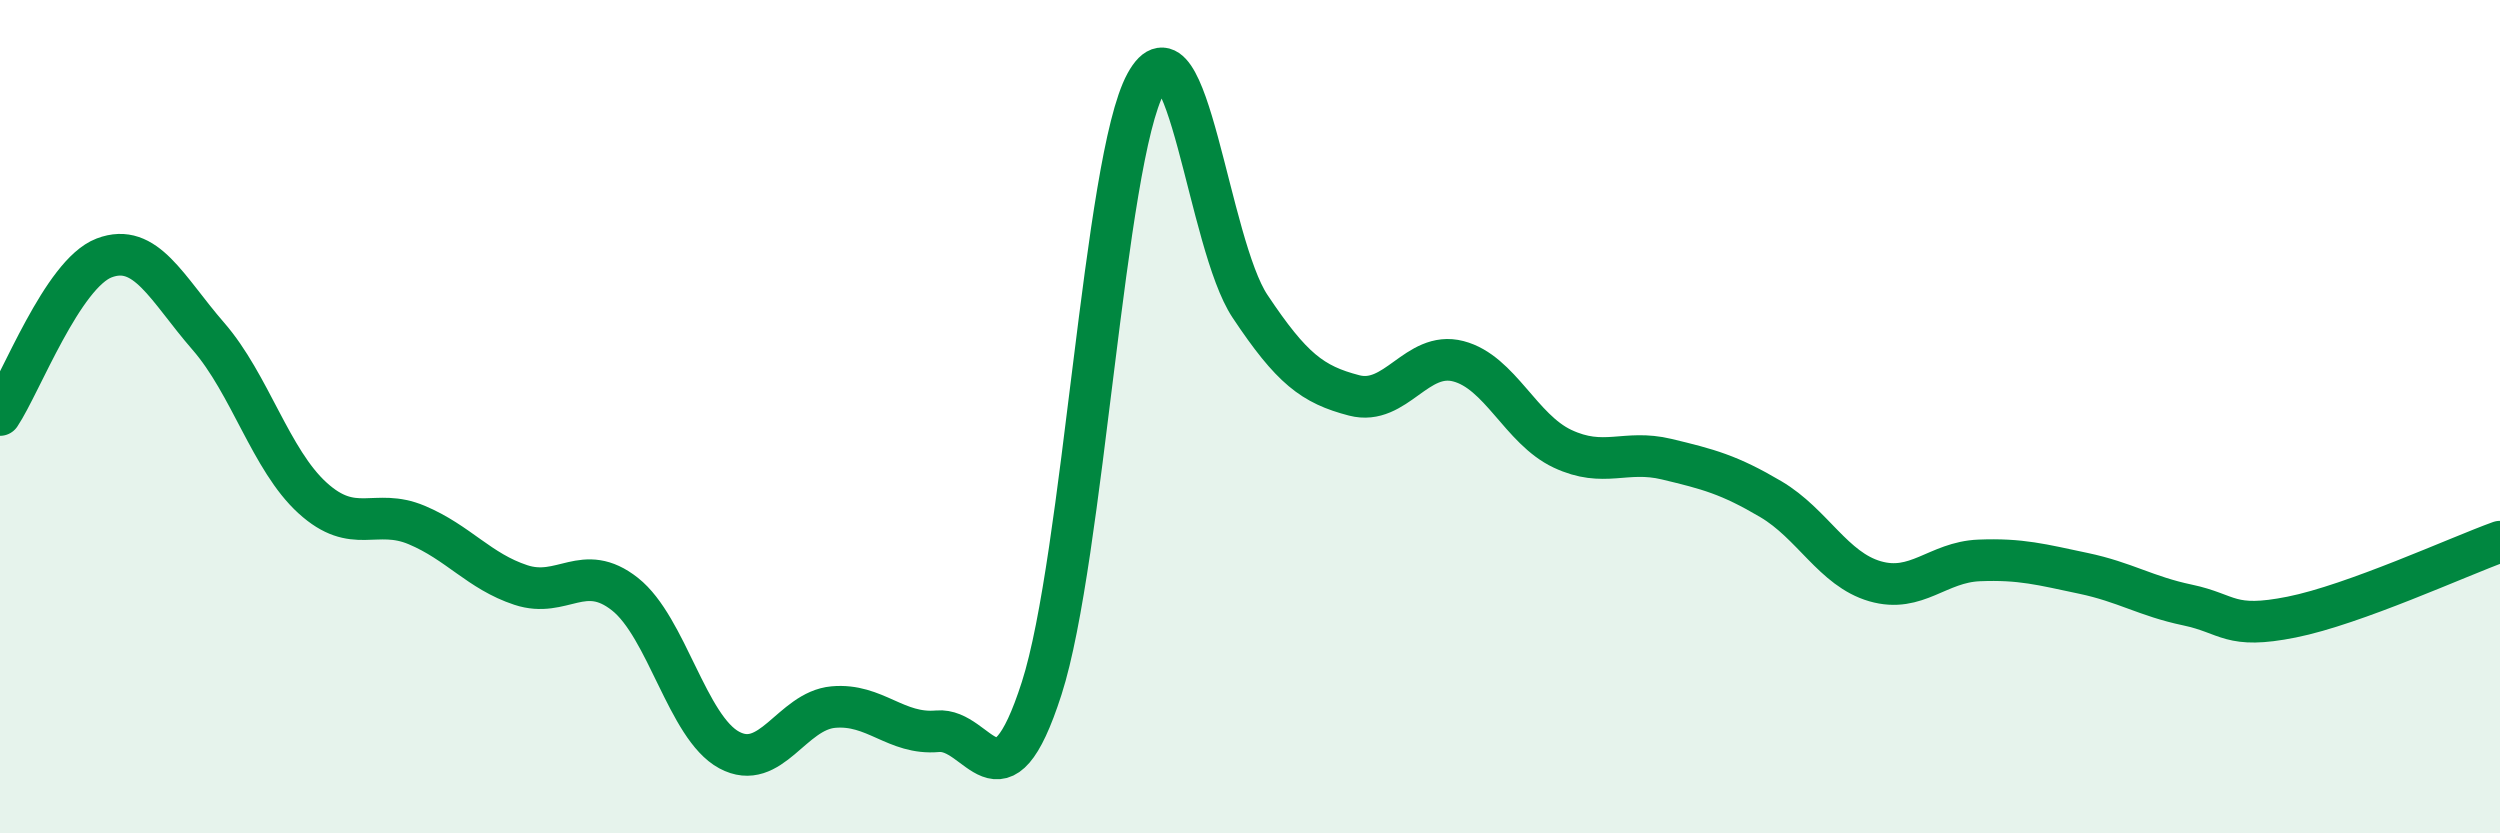
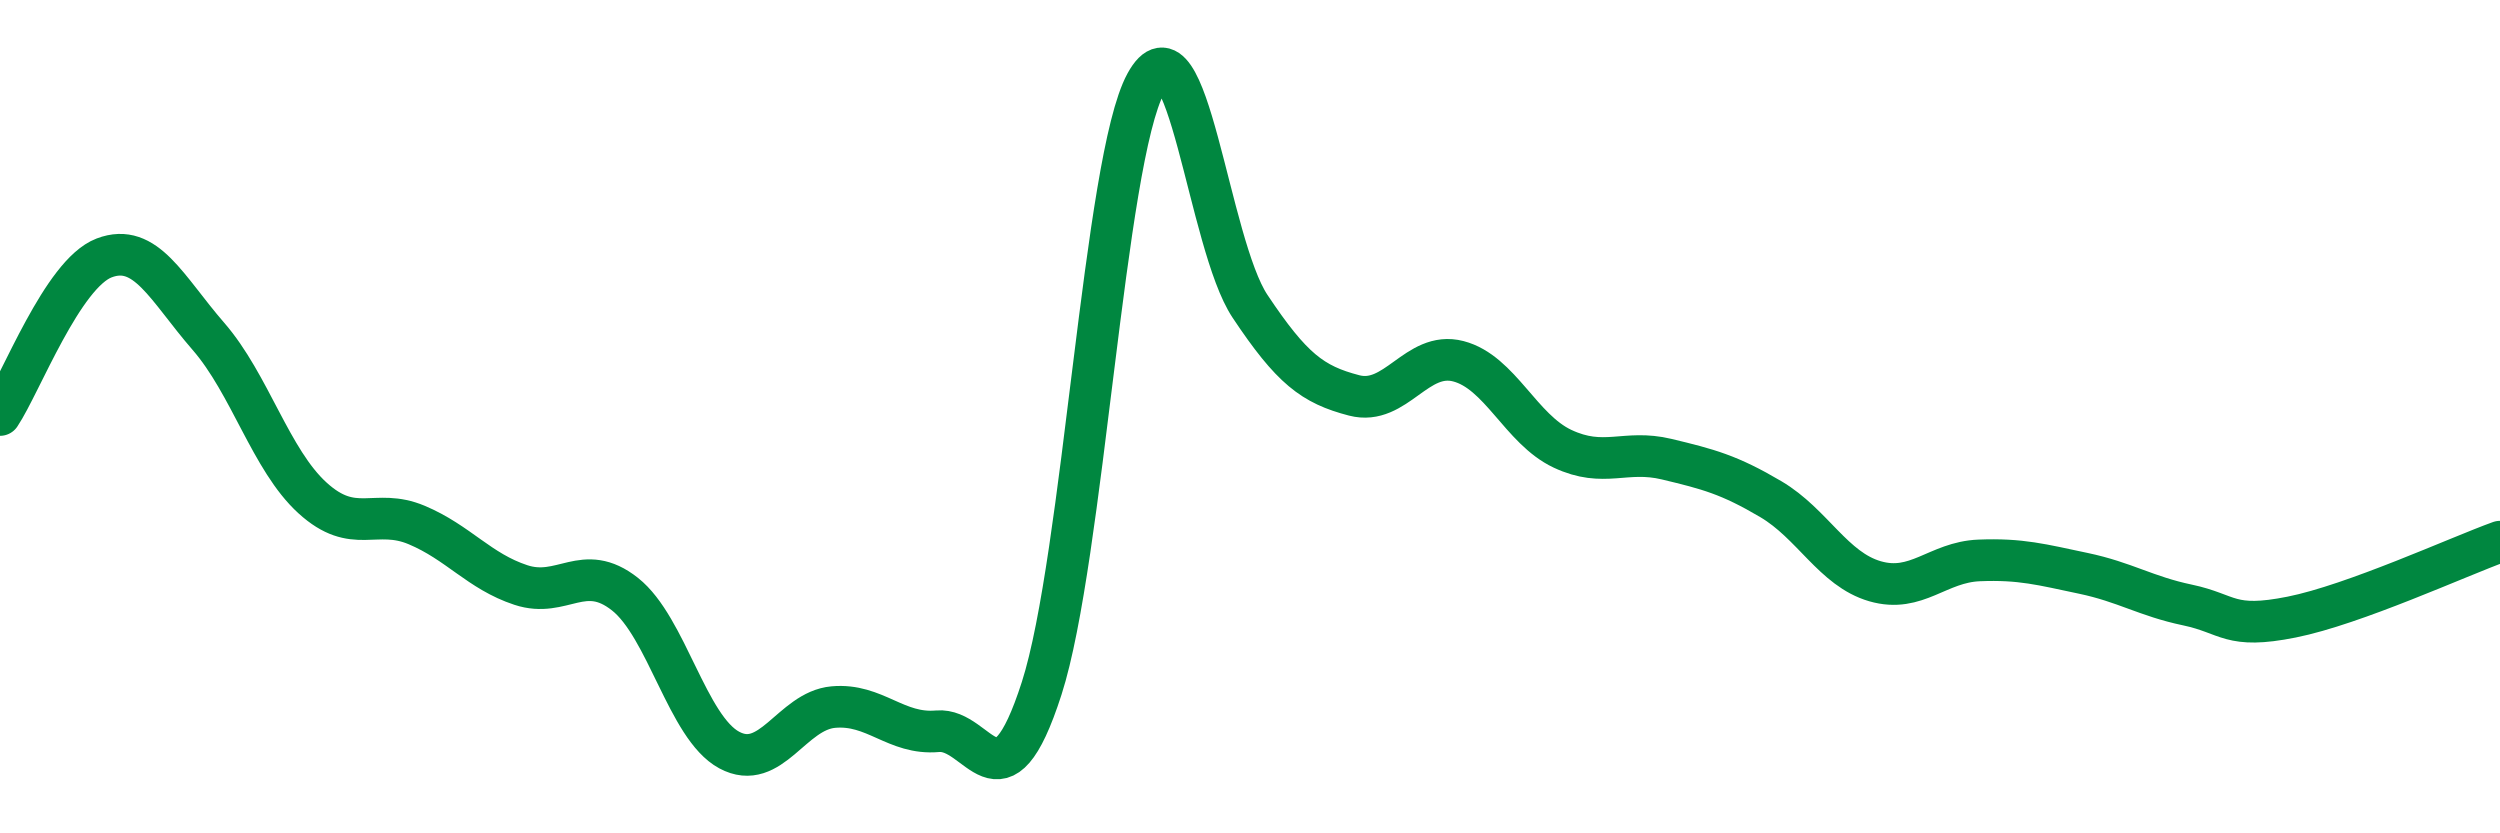
<svg xmlns="http://www.w3.org/2000/svg" width="60" height="20" viewBox="0 0 60 20">
-   <path d="M 0,9.96 C 0.5,9.21 1.5,6.57 2.5,6.19 C 3.5,5.81 4,6.92 5,8.07 C 6,9.22 6.5,11.04 7.5,11.95 C 8.5,12.86 9,12.18 10,12.6 C 11,13.02 11.5,13.71 12.5,14.04 C 13.5,14.37 14,13.47 15,14.26 C 16,15.05 16.5,17.46 17.5,18 C 18.5,18.54 19,17.06 20,16.97 C 21,16.88 21.5,17.64 22.5,17.55 C 23.5,17.46 24,19.63 25,16.52 C 26,13.41 26.5,3.83 27.5,2 C 28.5,0.17 29,5.85 30,7.35 C 31,8.85 31.5,9.23 32.5,9.49 C 33.5,9.75 34,8.41 35,8.67 C 36,8.93 36.5,10.3 37.5,10.77 C 38.5,11.24 39,10.78 40,11.02 C 41,11.26 41.5,11.39 42.5,11.98 C 43.5,12.57 44,13.66 45,13.95 C 46,14.24 46.5,13.49 47.5,13.45 C 48.5,13.41 49,13.55 50,13.76 C 51,13.97 51.5,14.31 52.5,14.52 C 53.5,14.73 53.5,15.11 55,14.81 C 56.5,14.51 59,13.36 60,13L60 20L0 20Z" fill="#008740" opacity="0.1" stroke-linecap="round" stroke-linejoin="round" />
  <path d="M 0,9.96 C 0.5,9.21 1.5,6.57 2.5,6.19 C 3.5,5.81 4,6.92 5,8.07 C 6,9.22 6.5,11.04 7.5,11.95 C 8.5,12.86 9,12.18 10,12.6 C 11,13.02 11.5,13.71 12.5,14.04 C 13.5,14.37 14,13.47 15,14.26 C 16,15.05 16.5,17.46 17.5,18 C 18.5,18.54 19,17.06 20,16.97 C 21,16.88 21.5,17.64 22.5,17.55 C 23.5,17.46 24,19.63 25,16.52 C 26,13.41 26.5,3.83 27.5,2 C 28.5,0.17 29,5.85 30,7.35 C 31,8.85 31.5,9.23 32.5,9.49 C 33.5,9.75 34,8.41 35,8.67 C 36,8.93 36.5,10.3 37.5,10.77 C 38.5,11.24 39,10.78 40,11.02 C 41,11.26 41.5,11.39 42.5,11.98 C 43.5,12.57 44,13.66 45,13.95 C 46,14.24 46.5,13.49 47.5,13.45 C 48.5,13.41 49,13.55 50,13.76 C 51,13.97 51.5,14.31 52.5,14.52 C 53.5,14.73 53.5,15.11 55,14.81 C 56.5,14.51 59,13.36 60,13" stroke="#008740" stroke-width="1" fill="none" stroke-linecap="round" stroke-linejoin="round" />
</svg>